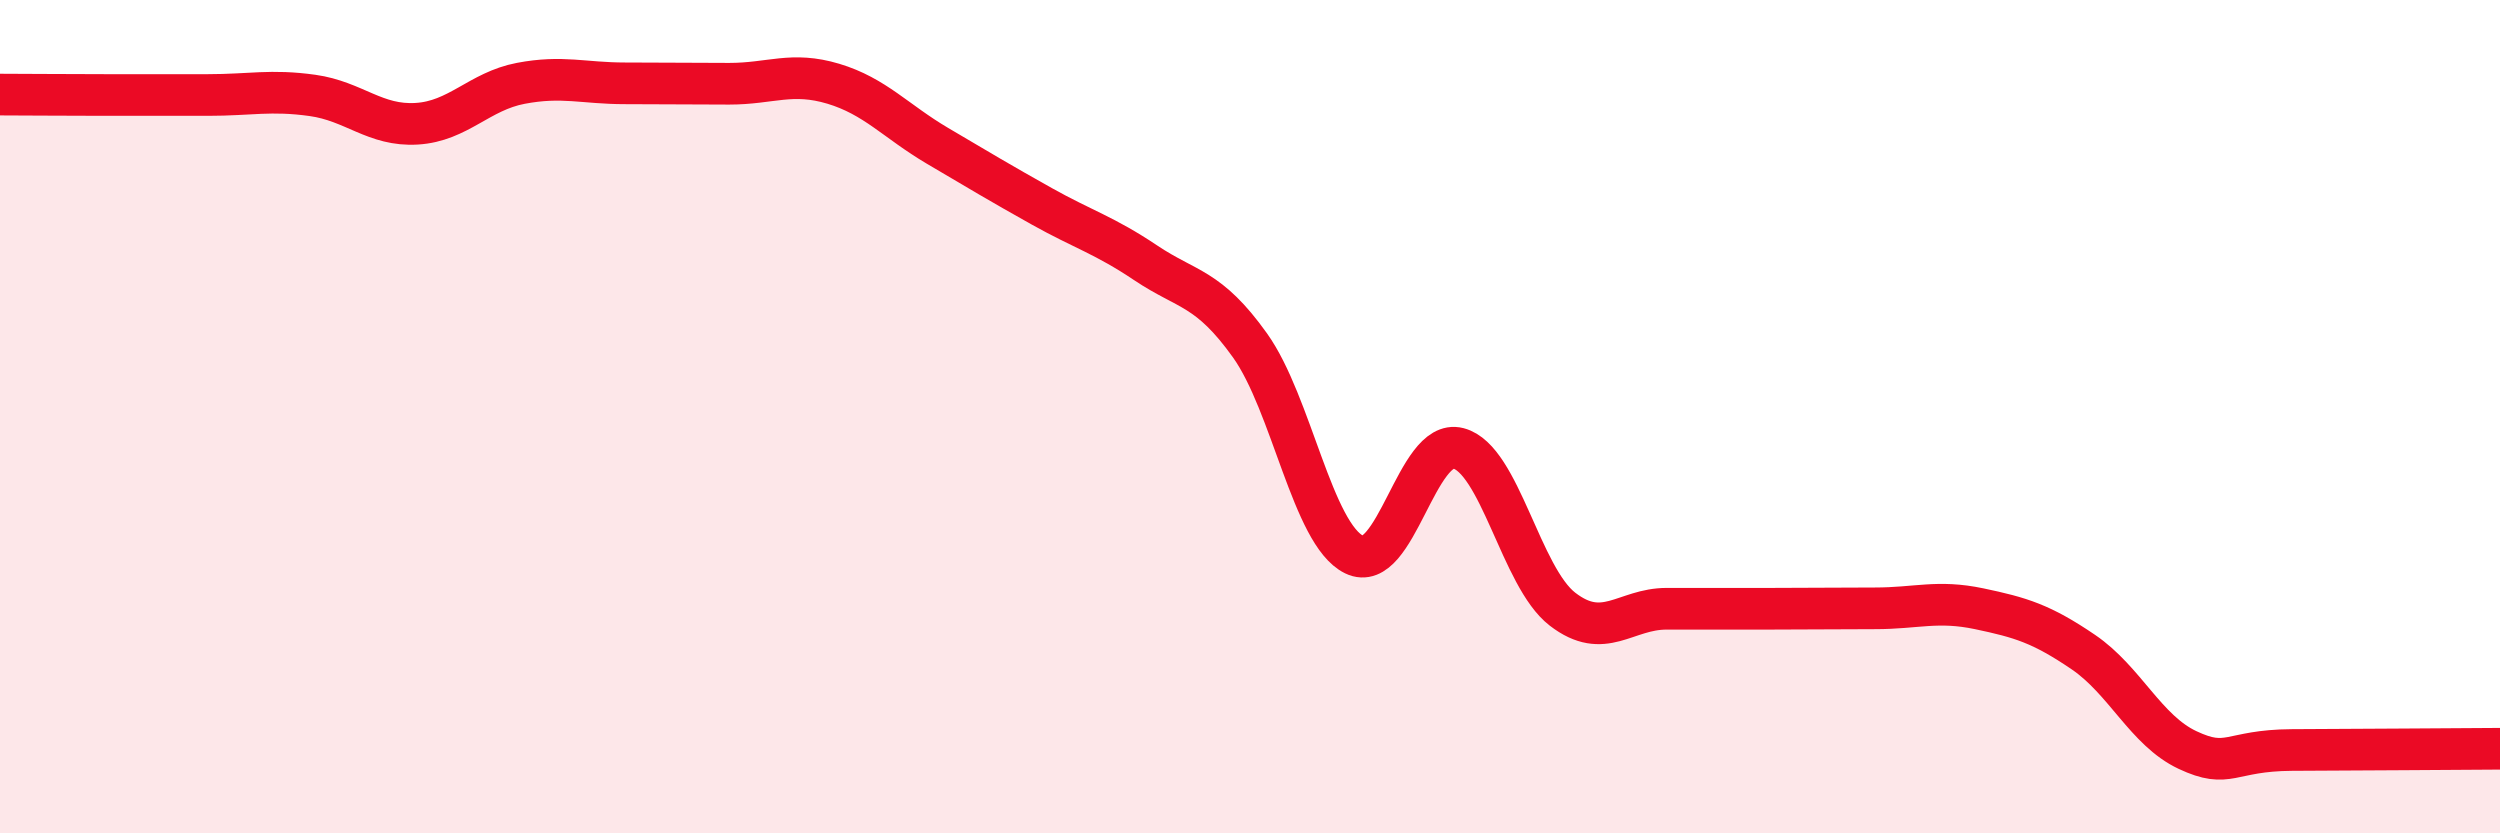
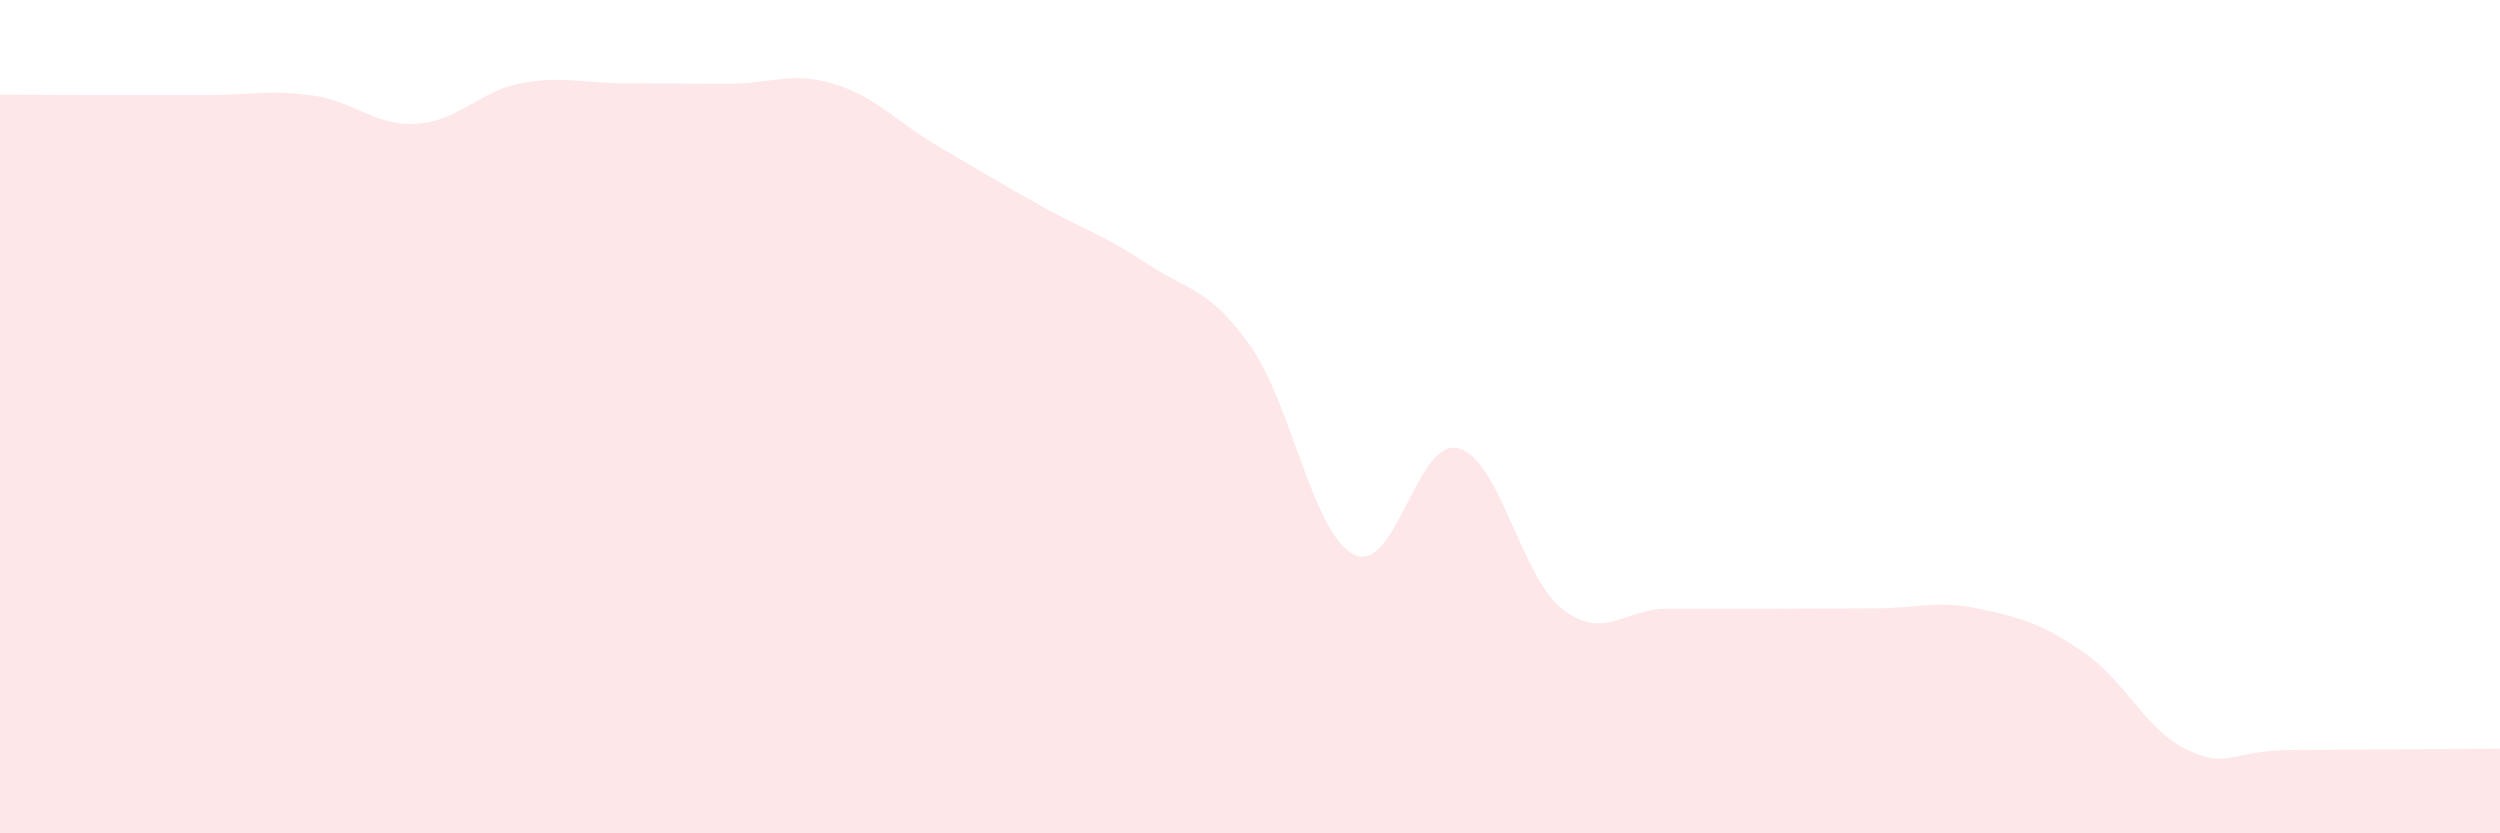
<svg xmlns="http://www.w3.org/2000/svg" width="60" height="20" viewBox="0 0 60 20">
  <path d="M 0,2.27 C 0.5,2.27 1.5,2.28 2.5,2.28 C 3.5,2.28 4,2.28 5,2.28 C 6,2.28 6.5,2.15 7.5,2.29 C 8.5,2.43 9,3.03 10,2.97 C 11,2.91 11.5,2.19 12.5,2 C 13.5,1.81 14,2 15,2 C 16,2 16.5,2.01 17.5,2.01 C 18.5,2.01 19,1.71 20,2.01 C 21,2.31 21.5,2.91 22.5,3.5 C 23.5,4.09 24,4.39 25,4.95 C 26,5.51 26.5,5.64 27.5,6.31 C 28.5,6.98 29,6.89 30,8.29 C 31,9.69 31.5,12.82 32.5,13.31 C 33.5,13.8 34,10.5 35,10.76 C 36,11.02 36.5,13.85 37.5,14.62 C 38.5,15.39 39,14.61 40,14.61 C 41,14.61 41.5,14.61 42.5,14.61 C 43.5,14.61 44,14.6 45,14.6 C 46,14.6 46.5,14.4 47.5,14.61 C 48.5,14.82 49,14.97 50,15.65 C 51,16.33 51.5,17.53 52.5,18 C 53.5,18.47 53.5,18.01 55,18 C 56.5,17.99 59,17.98 60,17.97L60 20L0 20Z" fill="#EB0A25" opacity="0.1" stroke-linecap="round" stroke-linejoin="round" />
-   <path d="M 0,2.27 C 0.5,2.27 1.5,2.28 2.5,2.28 C 3.5,2.28 4,2.28 5,2.28 C 6,2.28 6.5,2.15 7.5,2.29 C 8.5,2.43 9,3.03 10,2.97 C 11,2.91 11.5,2.19 12.5,2 C 13.5,1.81 14,2 15,2 C 16,2 16.5,2.01 17.5,2.01 C 18.5,2.01 19,1.71 20,2.01 C 21,2.31 21.5,2.91 22.5,3.5 C 23.5,4.09 24,4.39 25,4.95 C 26,5.51 26.5,5.64 27.5,6.31 C 28.5,6.98 29,6.89 30,8.29 C 31,9.69 31.5,12.82 32.5,13.31 C 33.5,13.8 34,10.5 35,10.76 C 36,11.02 36.5,13.85 37.5,14.62 C 38.5,15.39 39,14.61 40,14.61 C 41,14.61 41.5,14.61 42.5,14.61 C 43.5,14.61 44,14.6 45,14.6 C 46,14.6 46.5,14.4 47.5,14.61 C 48.5,14.82 49,14.97 50,15.65 C 51,16.33 51.5,17.53 52.5,18 C 53.5,18.47 53.5,18.01 55,18 C 56.5,17.99 59,17.98 60,17.97" stroke="#EB0A25" stroke-width="1" fill="none" stroke-linecap="round" stroke-linejoin="round" />
</svg>